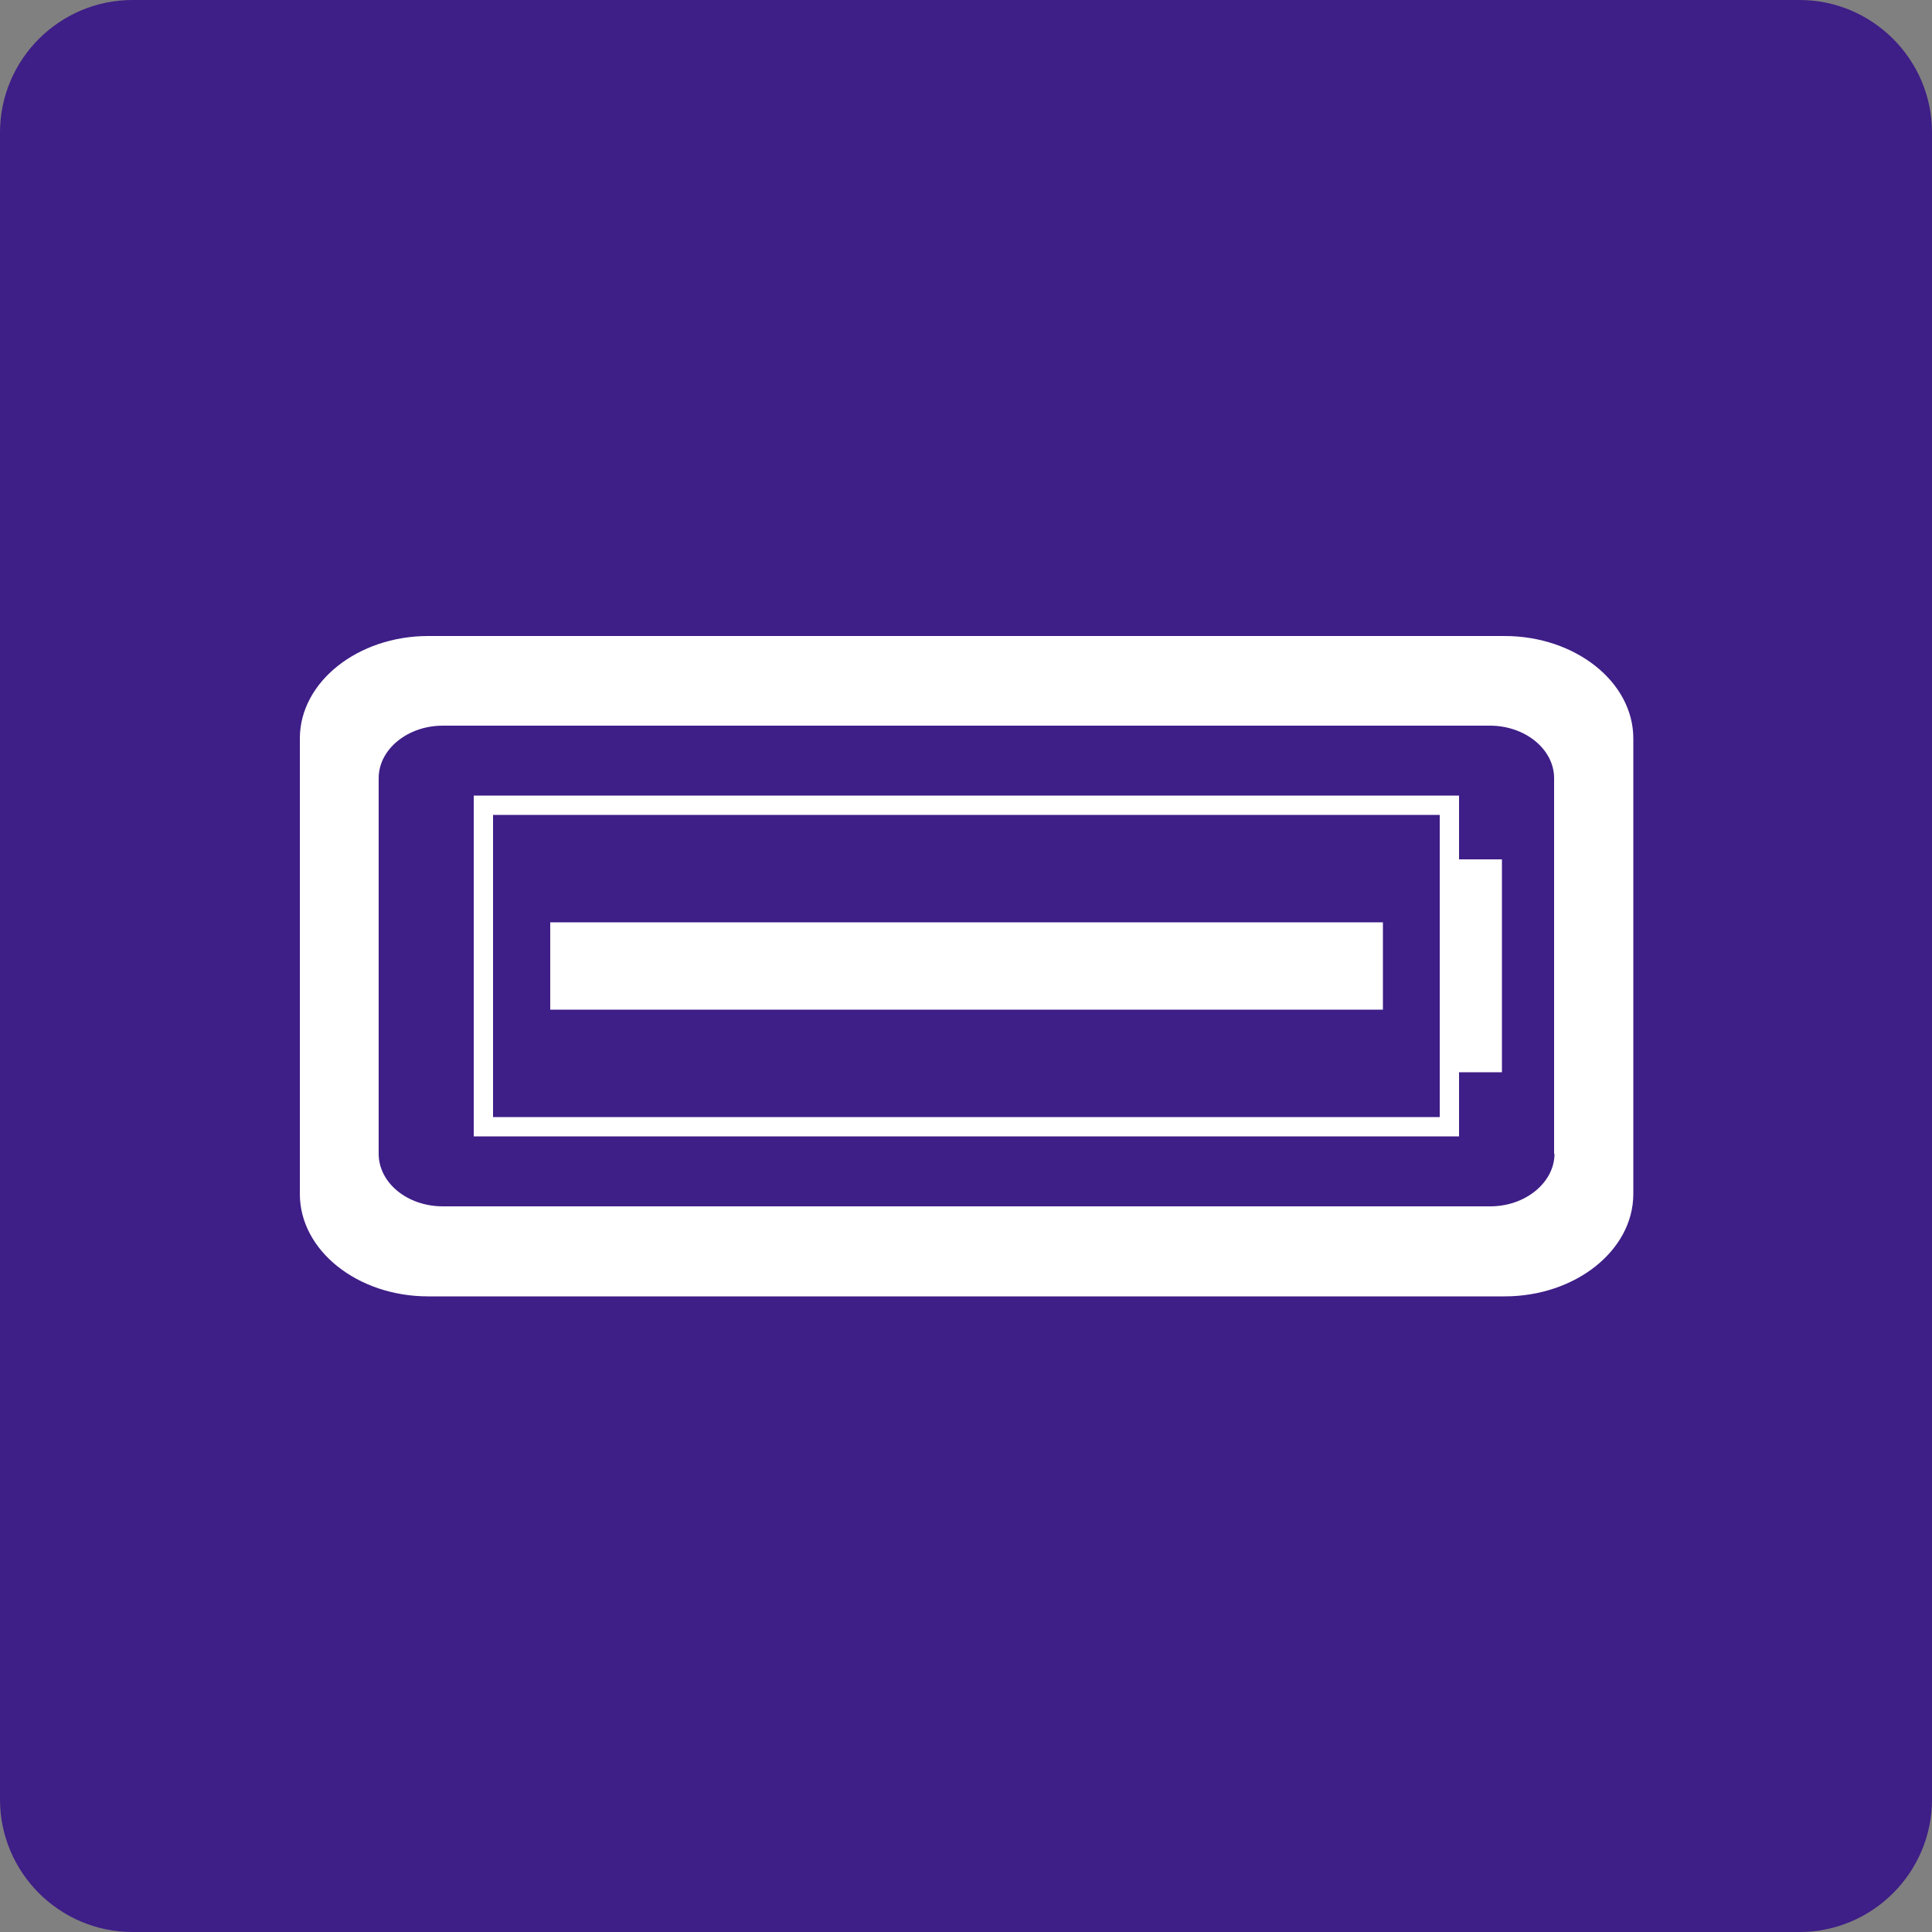
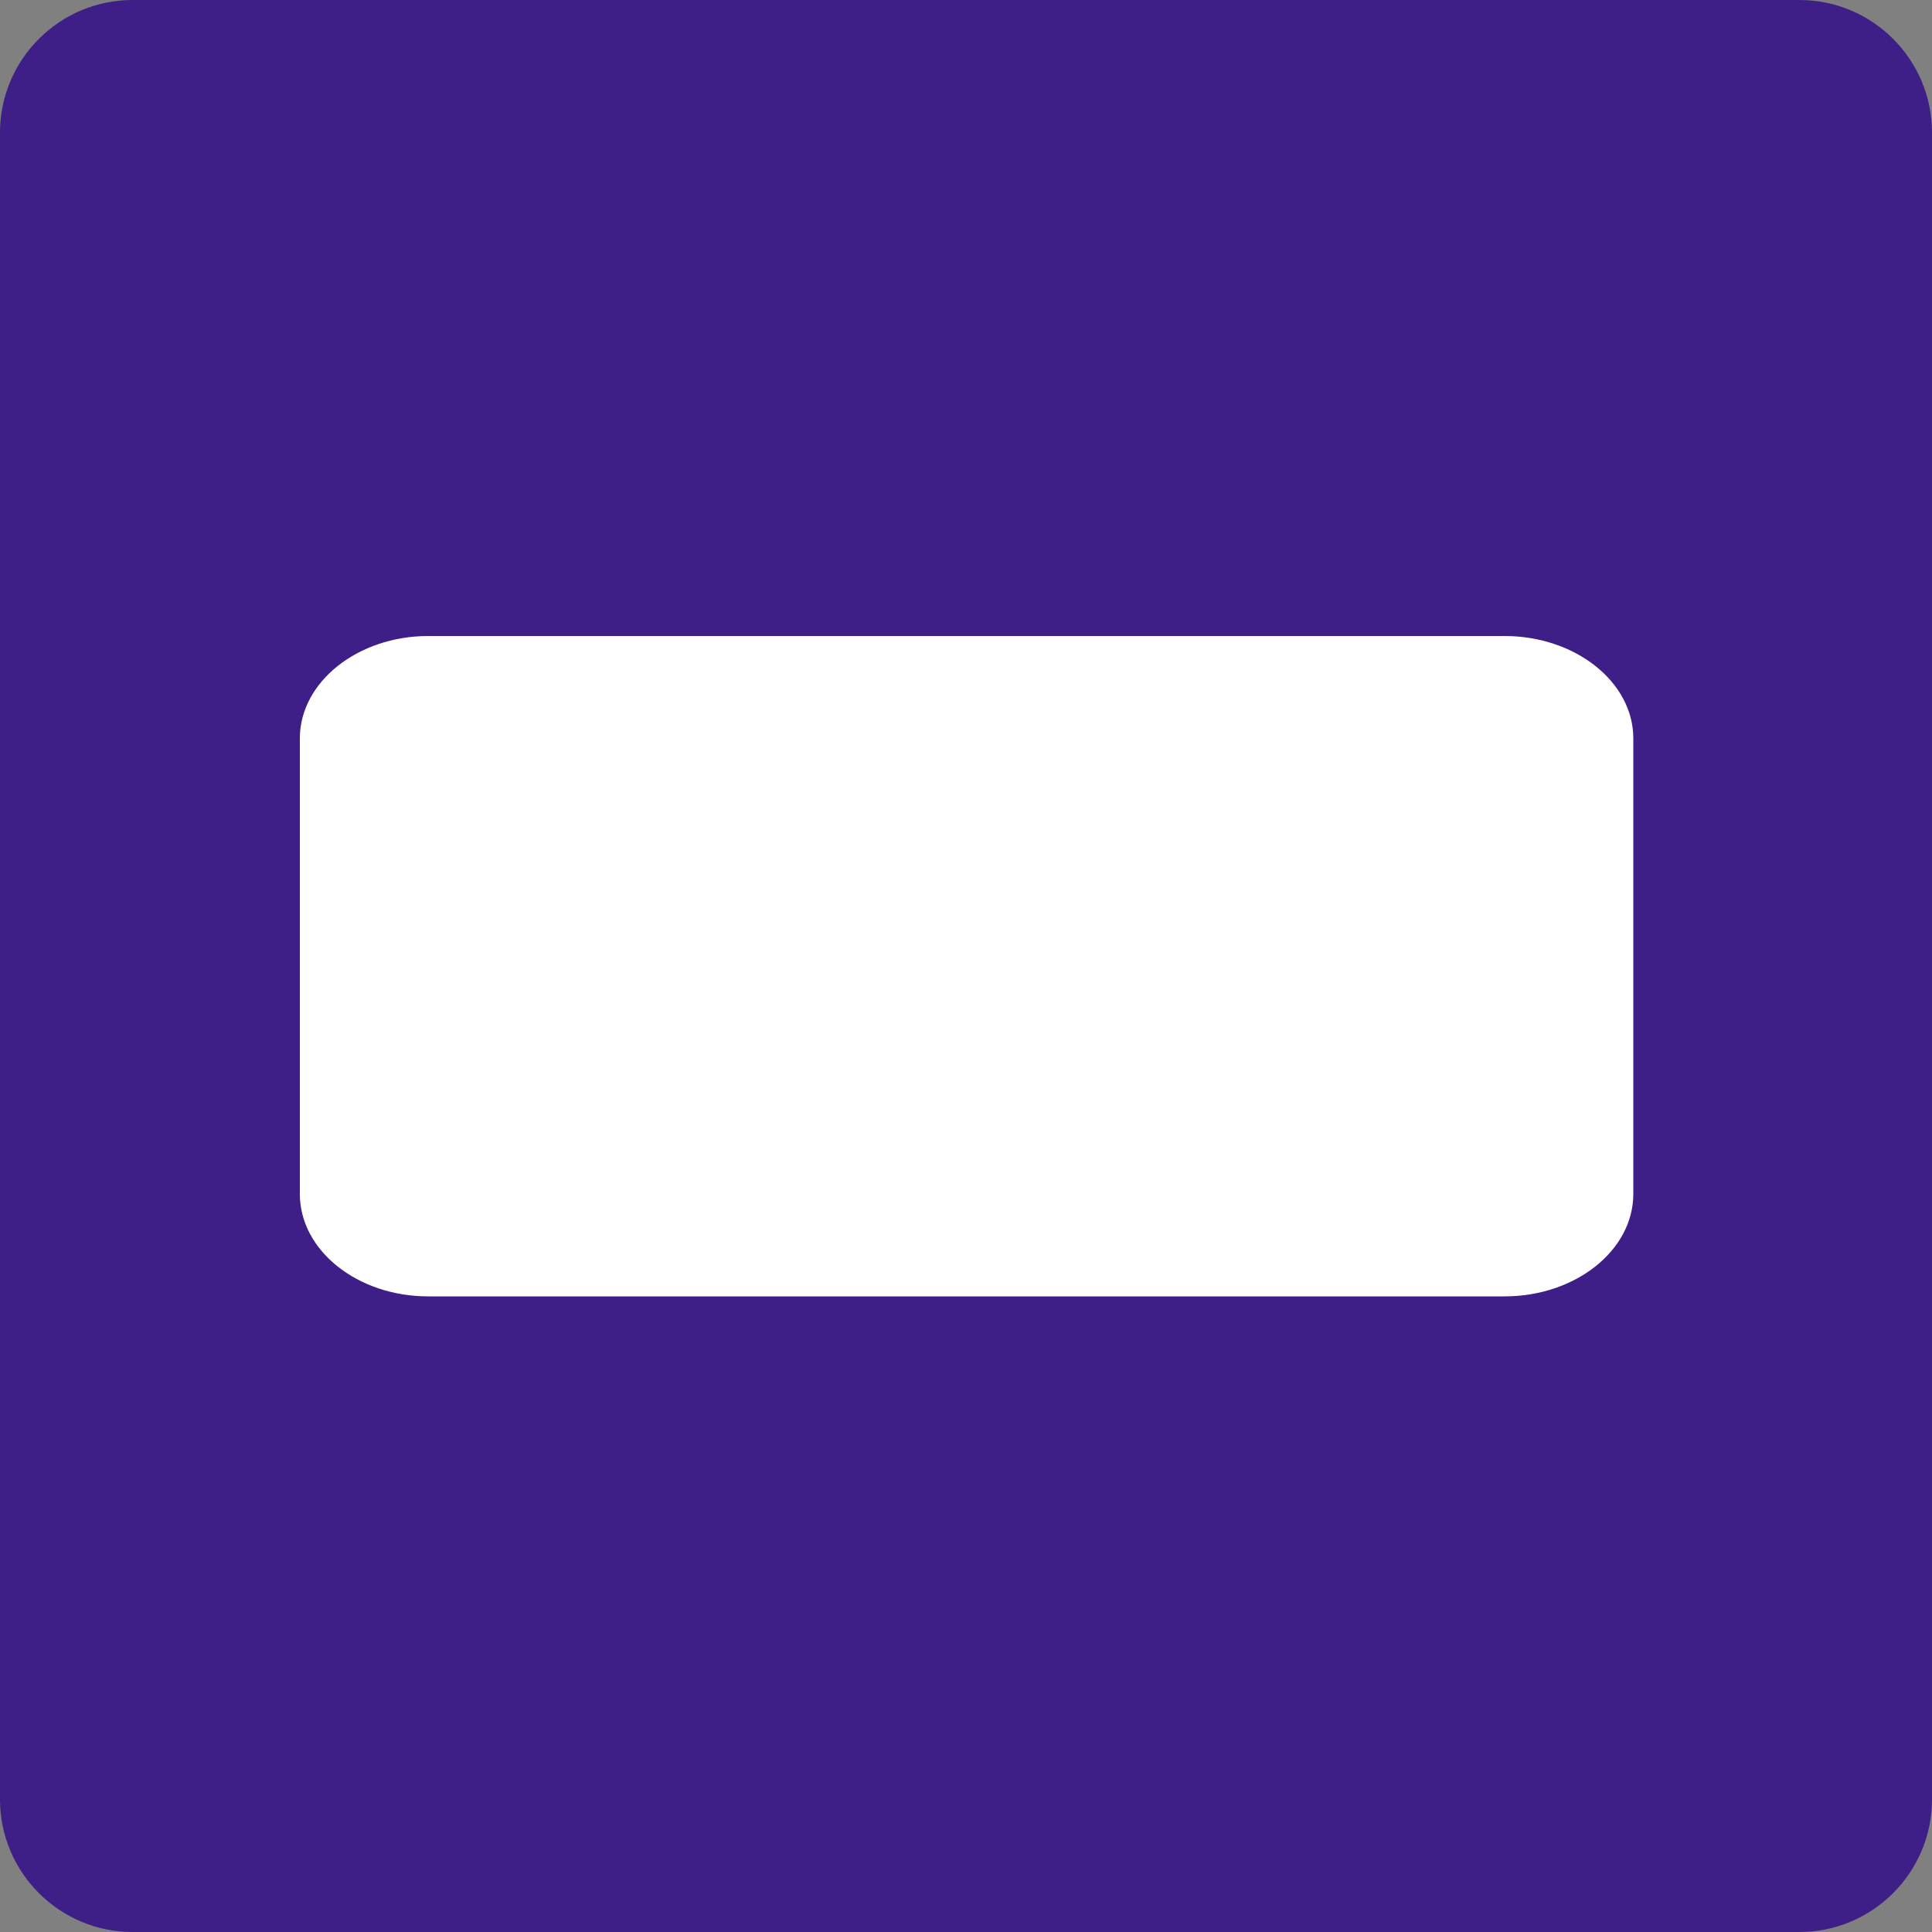
<svg xmlns="http://www.w3.org/2000/svg" id="_圖層_1" data-name="圖層_1" viewBox="0 0 50 50">
  <rect x="0" y="0" width="50" height="50" fill="#808080" stroke="none" />
  <defs>
    <style>
      .cls-1 {
        fill: #3e1e87;
      }

      .cls-2 {
        fill: #fff;
      }

      .cls-3 {
        fill: none;
        stroke: #fff;
        stroke-miterlimit: 10;
        stroke-width: .5px;
      }
    </style>
  </defs>
  <path class="cls-1" d="M3.43,0h43.14c1.89,0,3.43,1.54,3.43,3.43v43.14c0,1.89-1.54,3.43-3.43,3.43H3.43c-1.89,0-3.43-1.54-3.43-3.43V3.43C0,1.54,1.54,0,3.43,0Z" />
  <path class="cls-2" d="M42.27,30.9c0,1.46-1.5,2.65-3.33,2.65H11.08c-1.83,0-3.32-1.19-3.32-2.65v-11.79c0-1.46,1.5-2.65,3.32-2.65h27.86c1.83,0,3.33,1.19,3.33,2.65v11.79Z" />
-   <path class="cls-1" d="M40.23,29.86c0,.74-.75,1.36-1.66,1.36H11.46c-.92,0-1.66-.61-1.66-1.36v-9.72c0-.75.75-1.36,1.66-1.36h27.1c.91,0,1.66.61,1.66,1.36v9.72Z" />
  <rect class="cls-3" x="12.51" y="20.84" width="25" height="8.32" />
-   <rect class="cls-2" x="14.24" y="23.87" width="21.55" height="2.26" />
-   <rect class="cls-2" x="15.23" y="24.41" width="19.56" height="1.19" />
  <rect class="cls-2" x="15.23" y="24.41" width="19.56" height="1.19" />
  <rect class="cls-2" x="37.51" y="22.24" width="1.36" height="5.51" />
</svg>